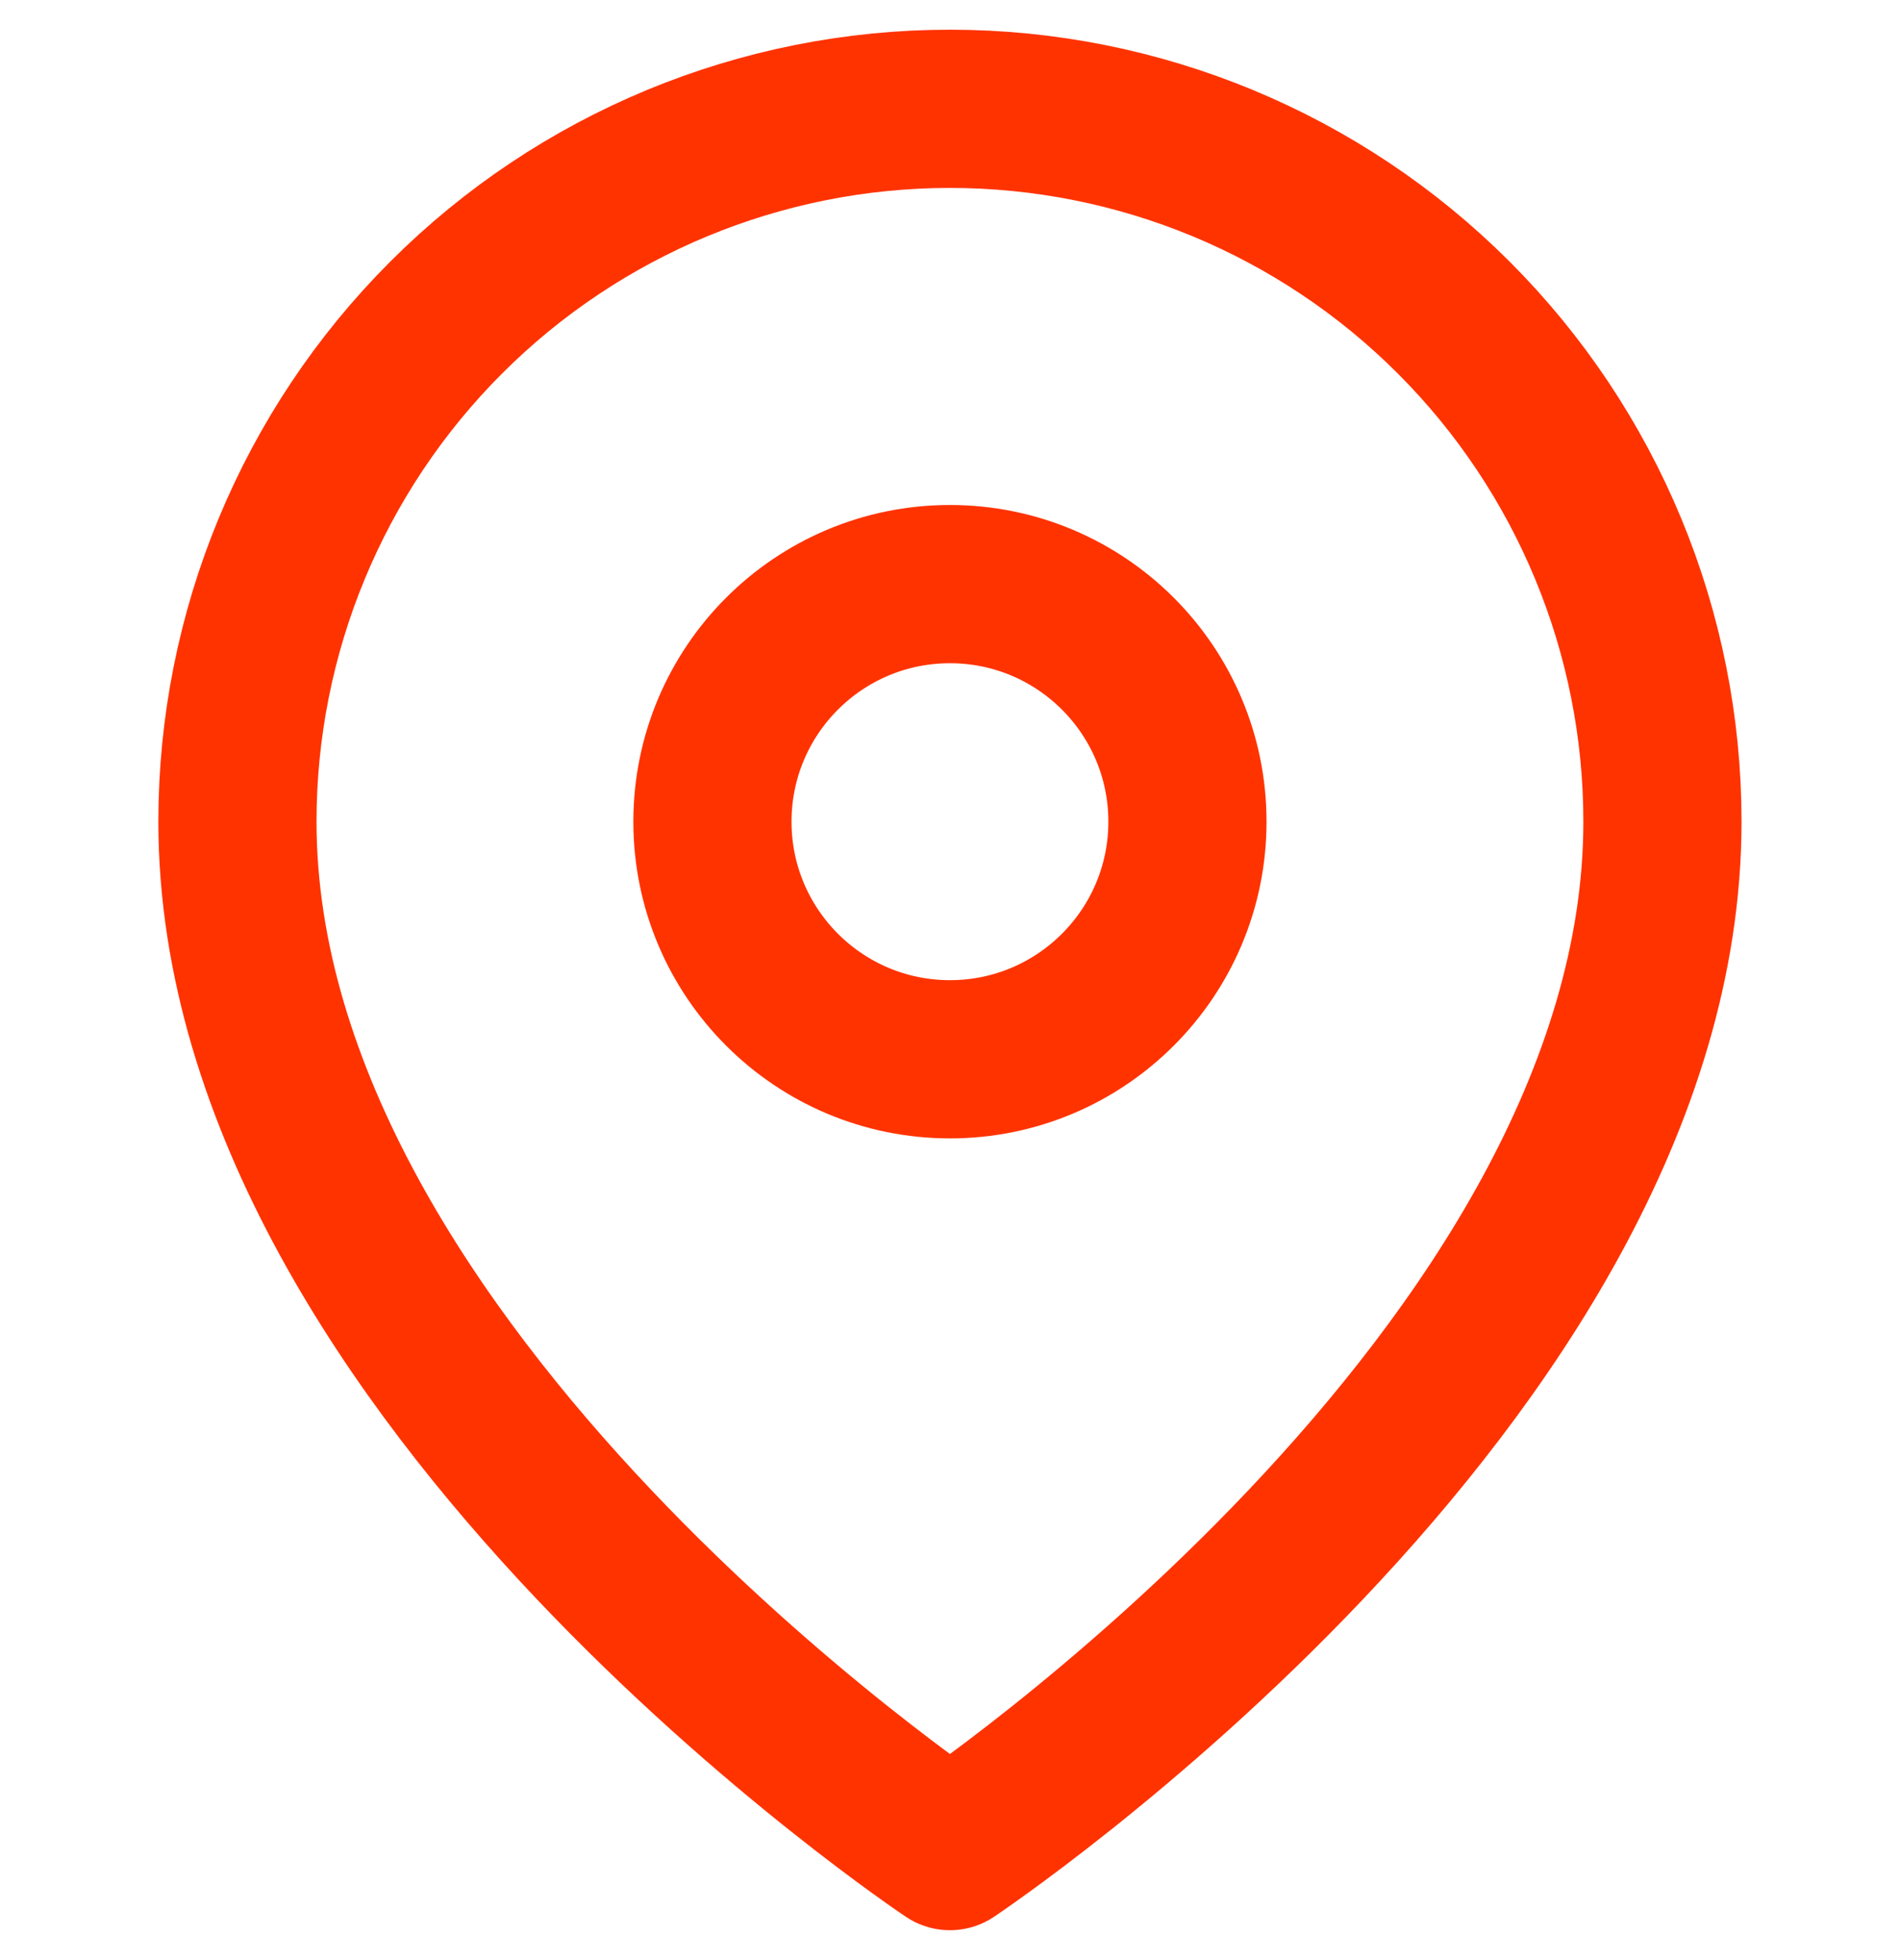
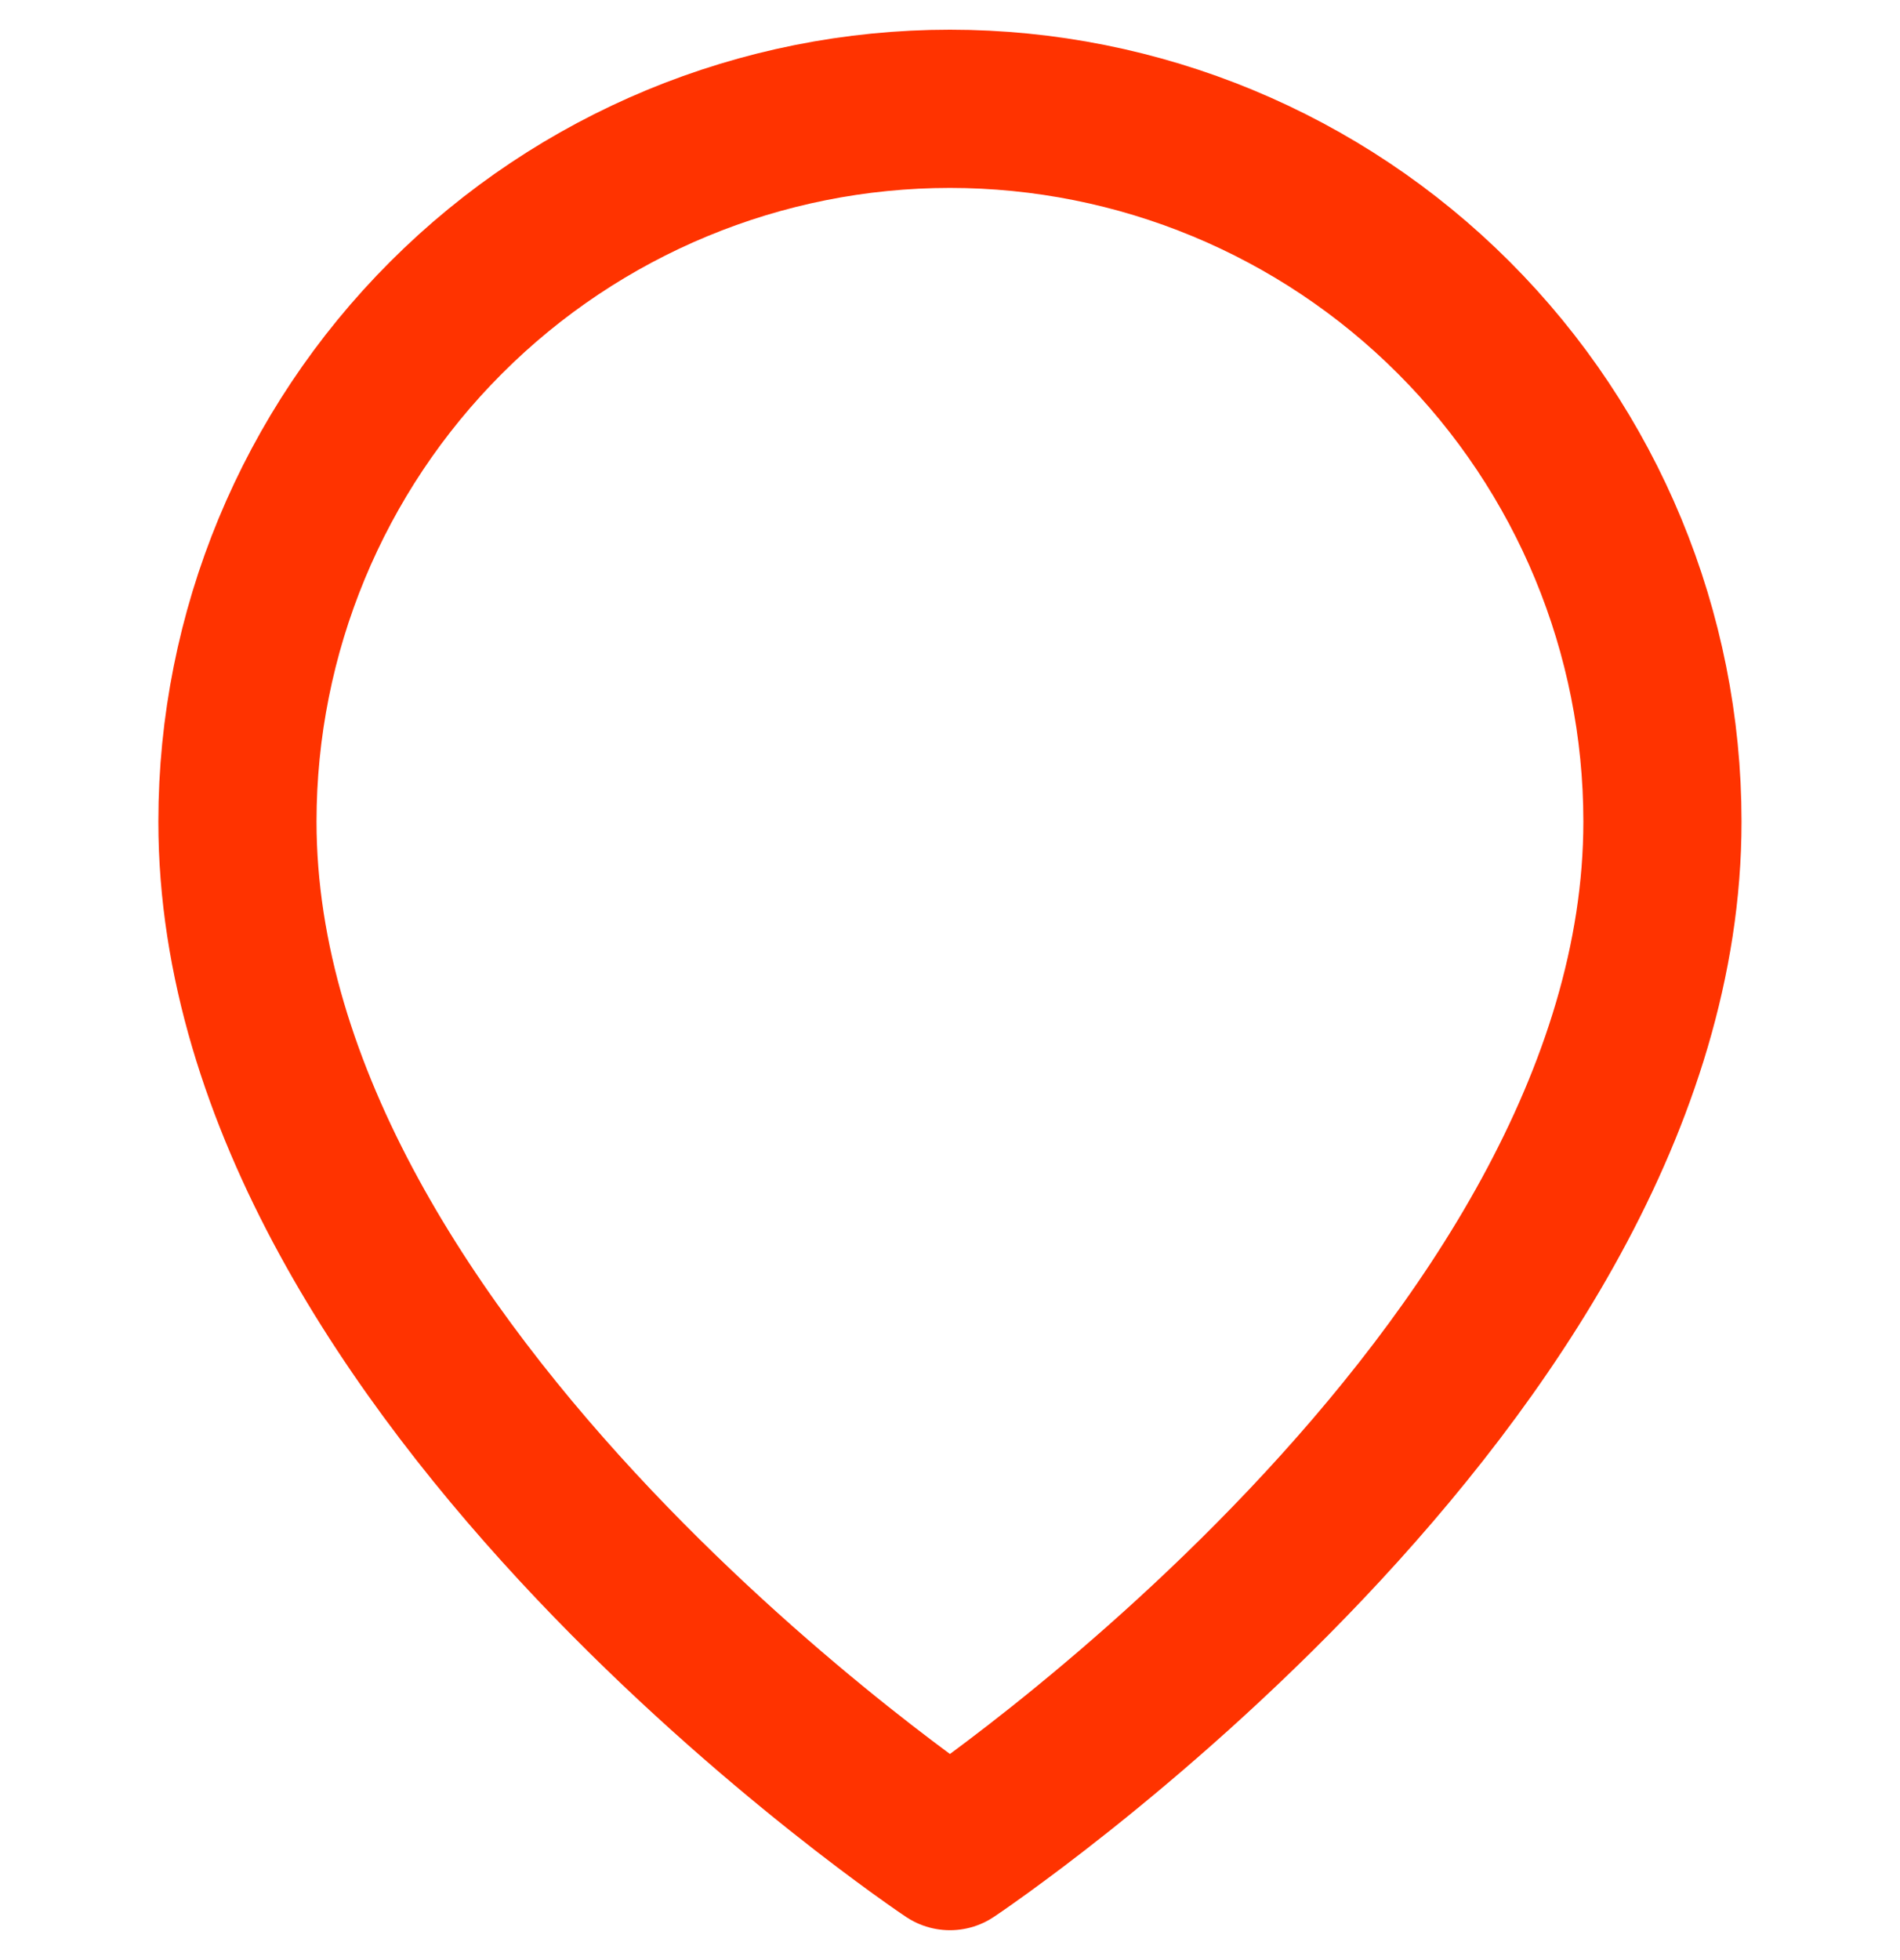
<svg xmlns="http://www.w3.org/2000/svg" width="32" height="33" viewBox="0 0 32 33" fill="none">
  <path d="M27.999 13.832C27.999 23.165 15.999 31.165 15.999 31.165C15.999 31.165 3.999 23.165 3.999 13.832C3.999 10.649 5.263 7.597 7.514 5.347C9.764 3.096 12.816 1.832 15.999 1.832C19.182 1.832 22.234 3.096 24.484 5.347C26.735 7.597 27.999 10.649 27.999 13.832Z" stroke="#FF3300" stroke-width="2.664" stroke-linecap="round" stroke-linejoin="round" />
-   <path d="M15.999 17.834C18.208 17.834 19.999 16.043 19.999 13.834C19.999 11.624 18.208 9.834 15.999 9.834C13.79 9.834 11.999 11.624 11.999 13.834C11.999 16.043 13.79 17.834 15.999 17.834Z" stroke="#FF3300" stroke-width="2.664" stroke-linecap="round" stroke-linejoin="round" />
</svg>